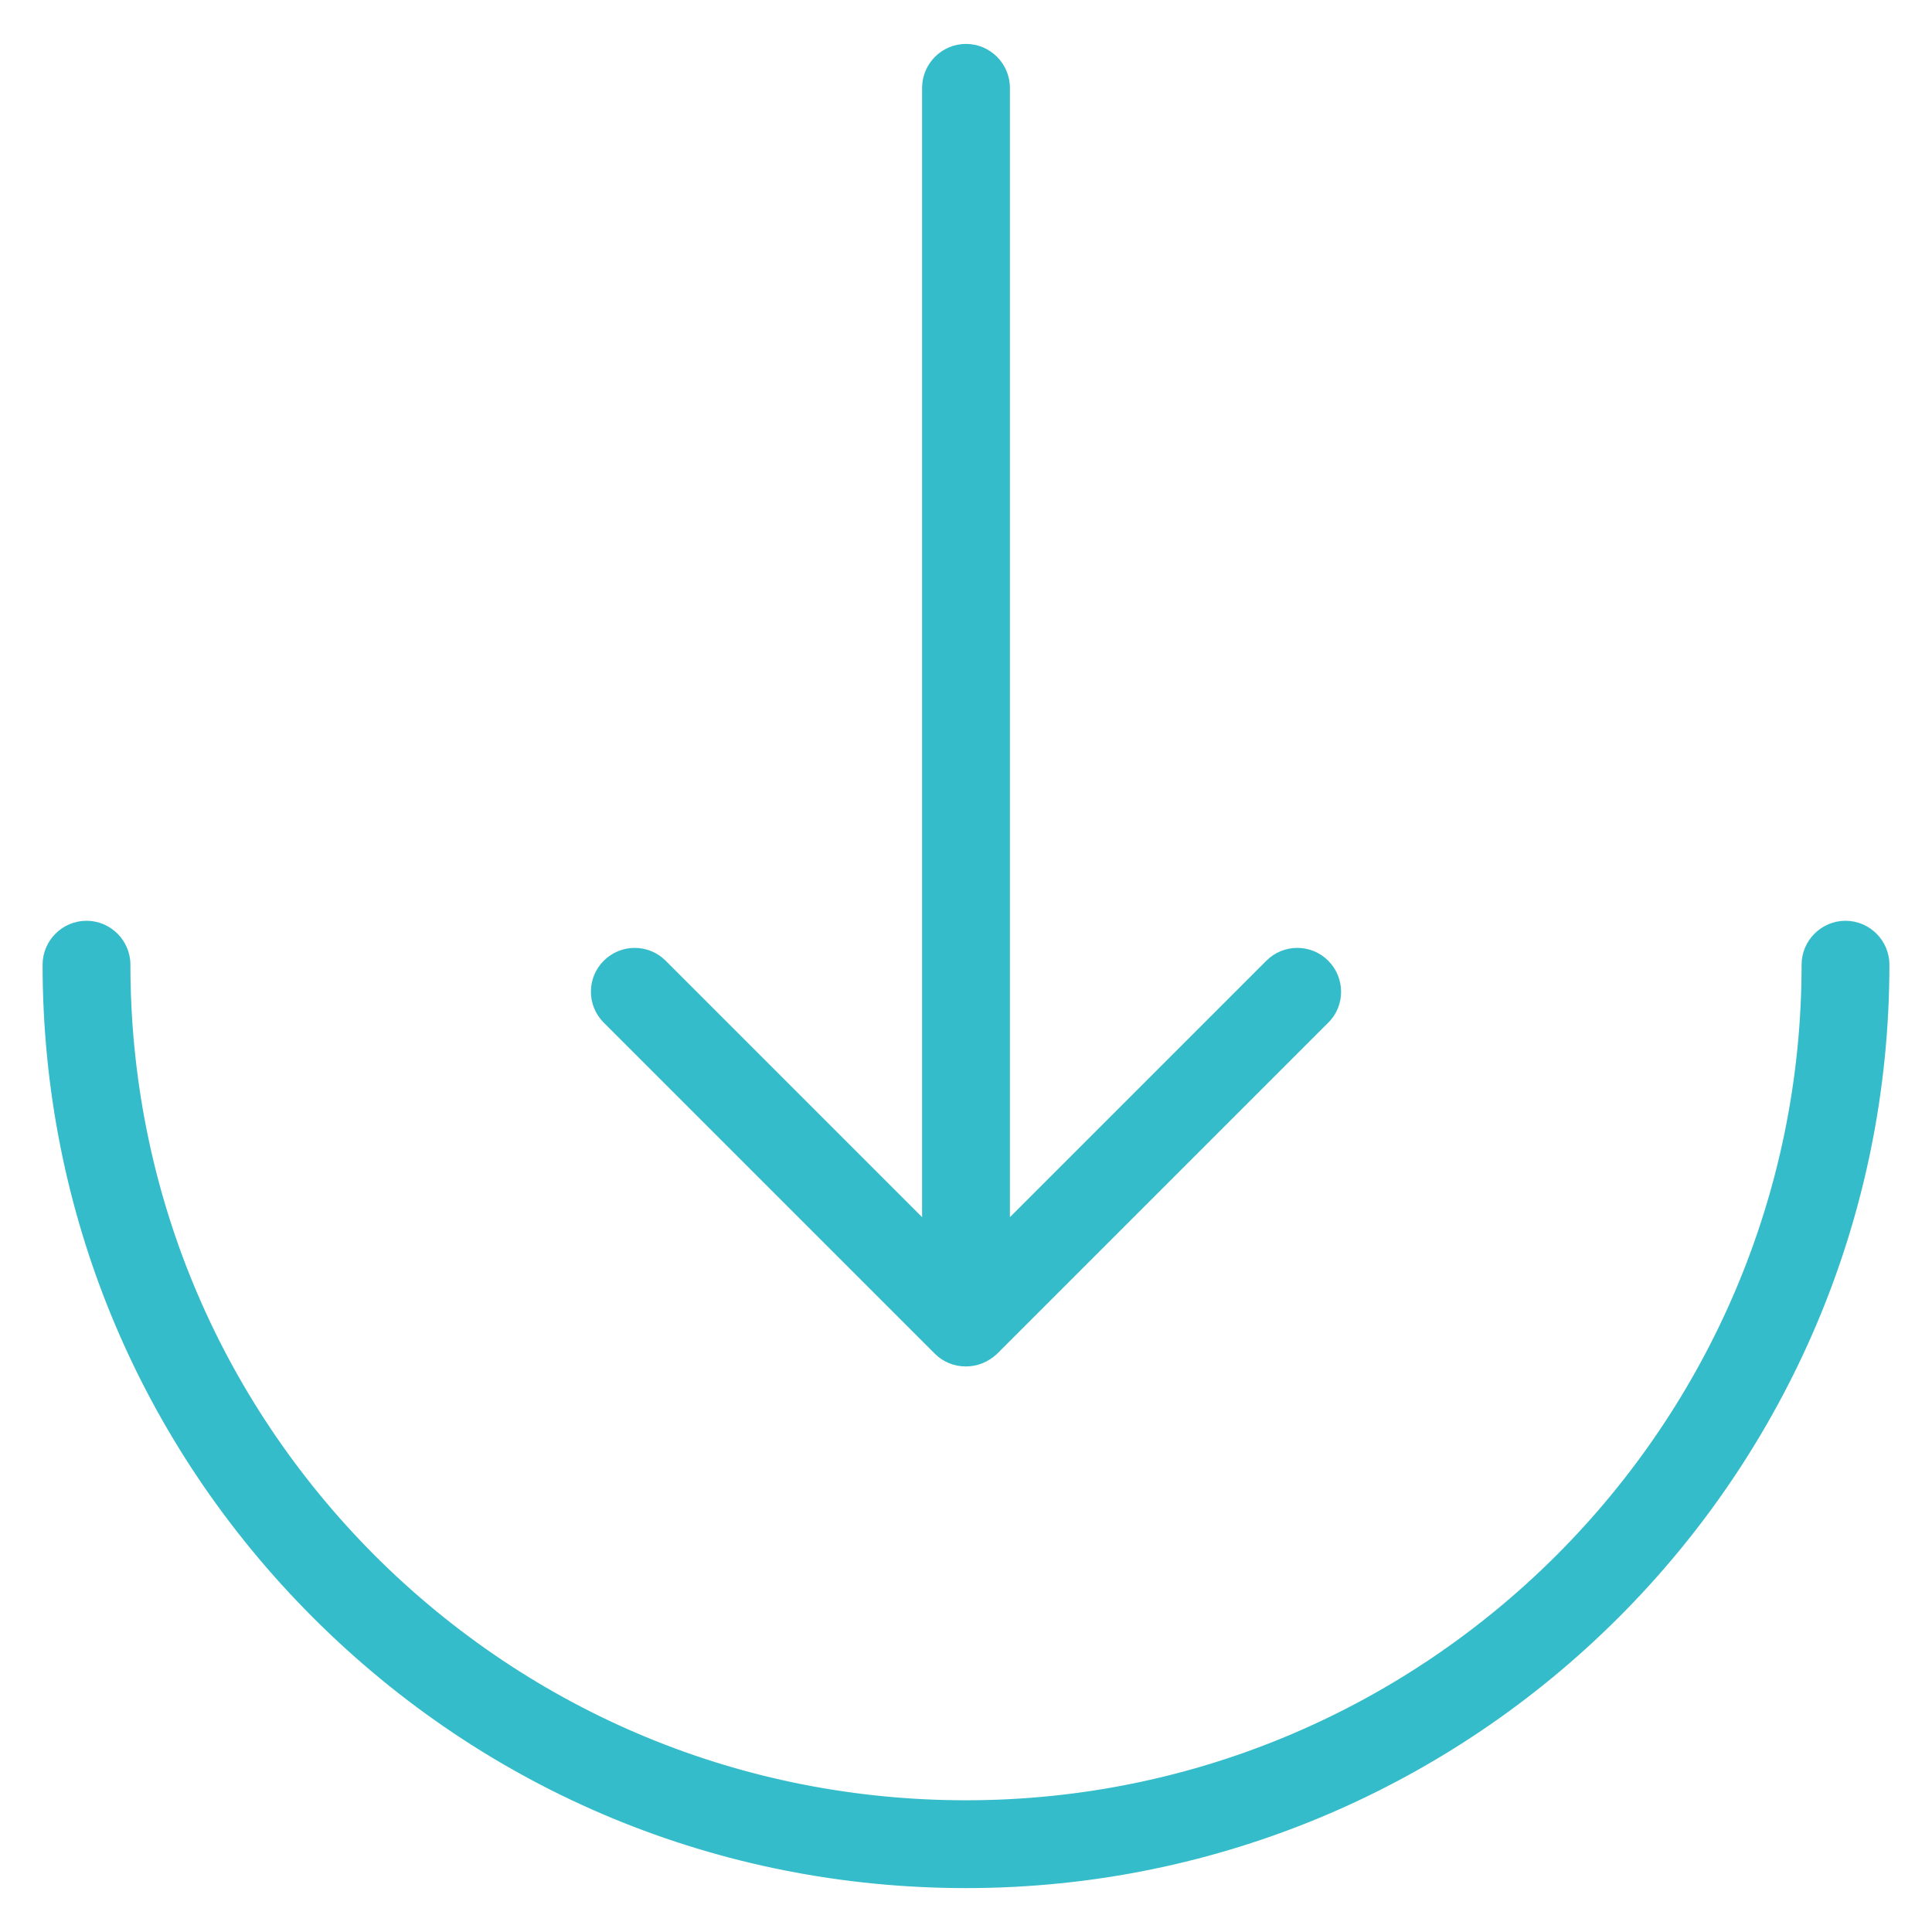
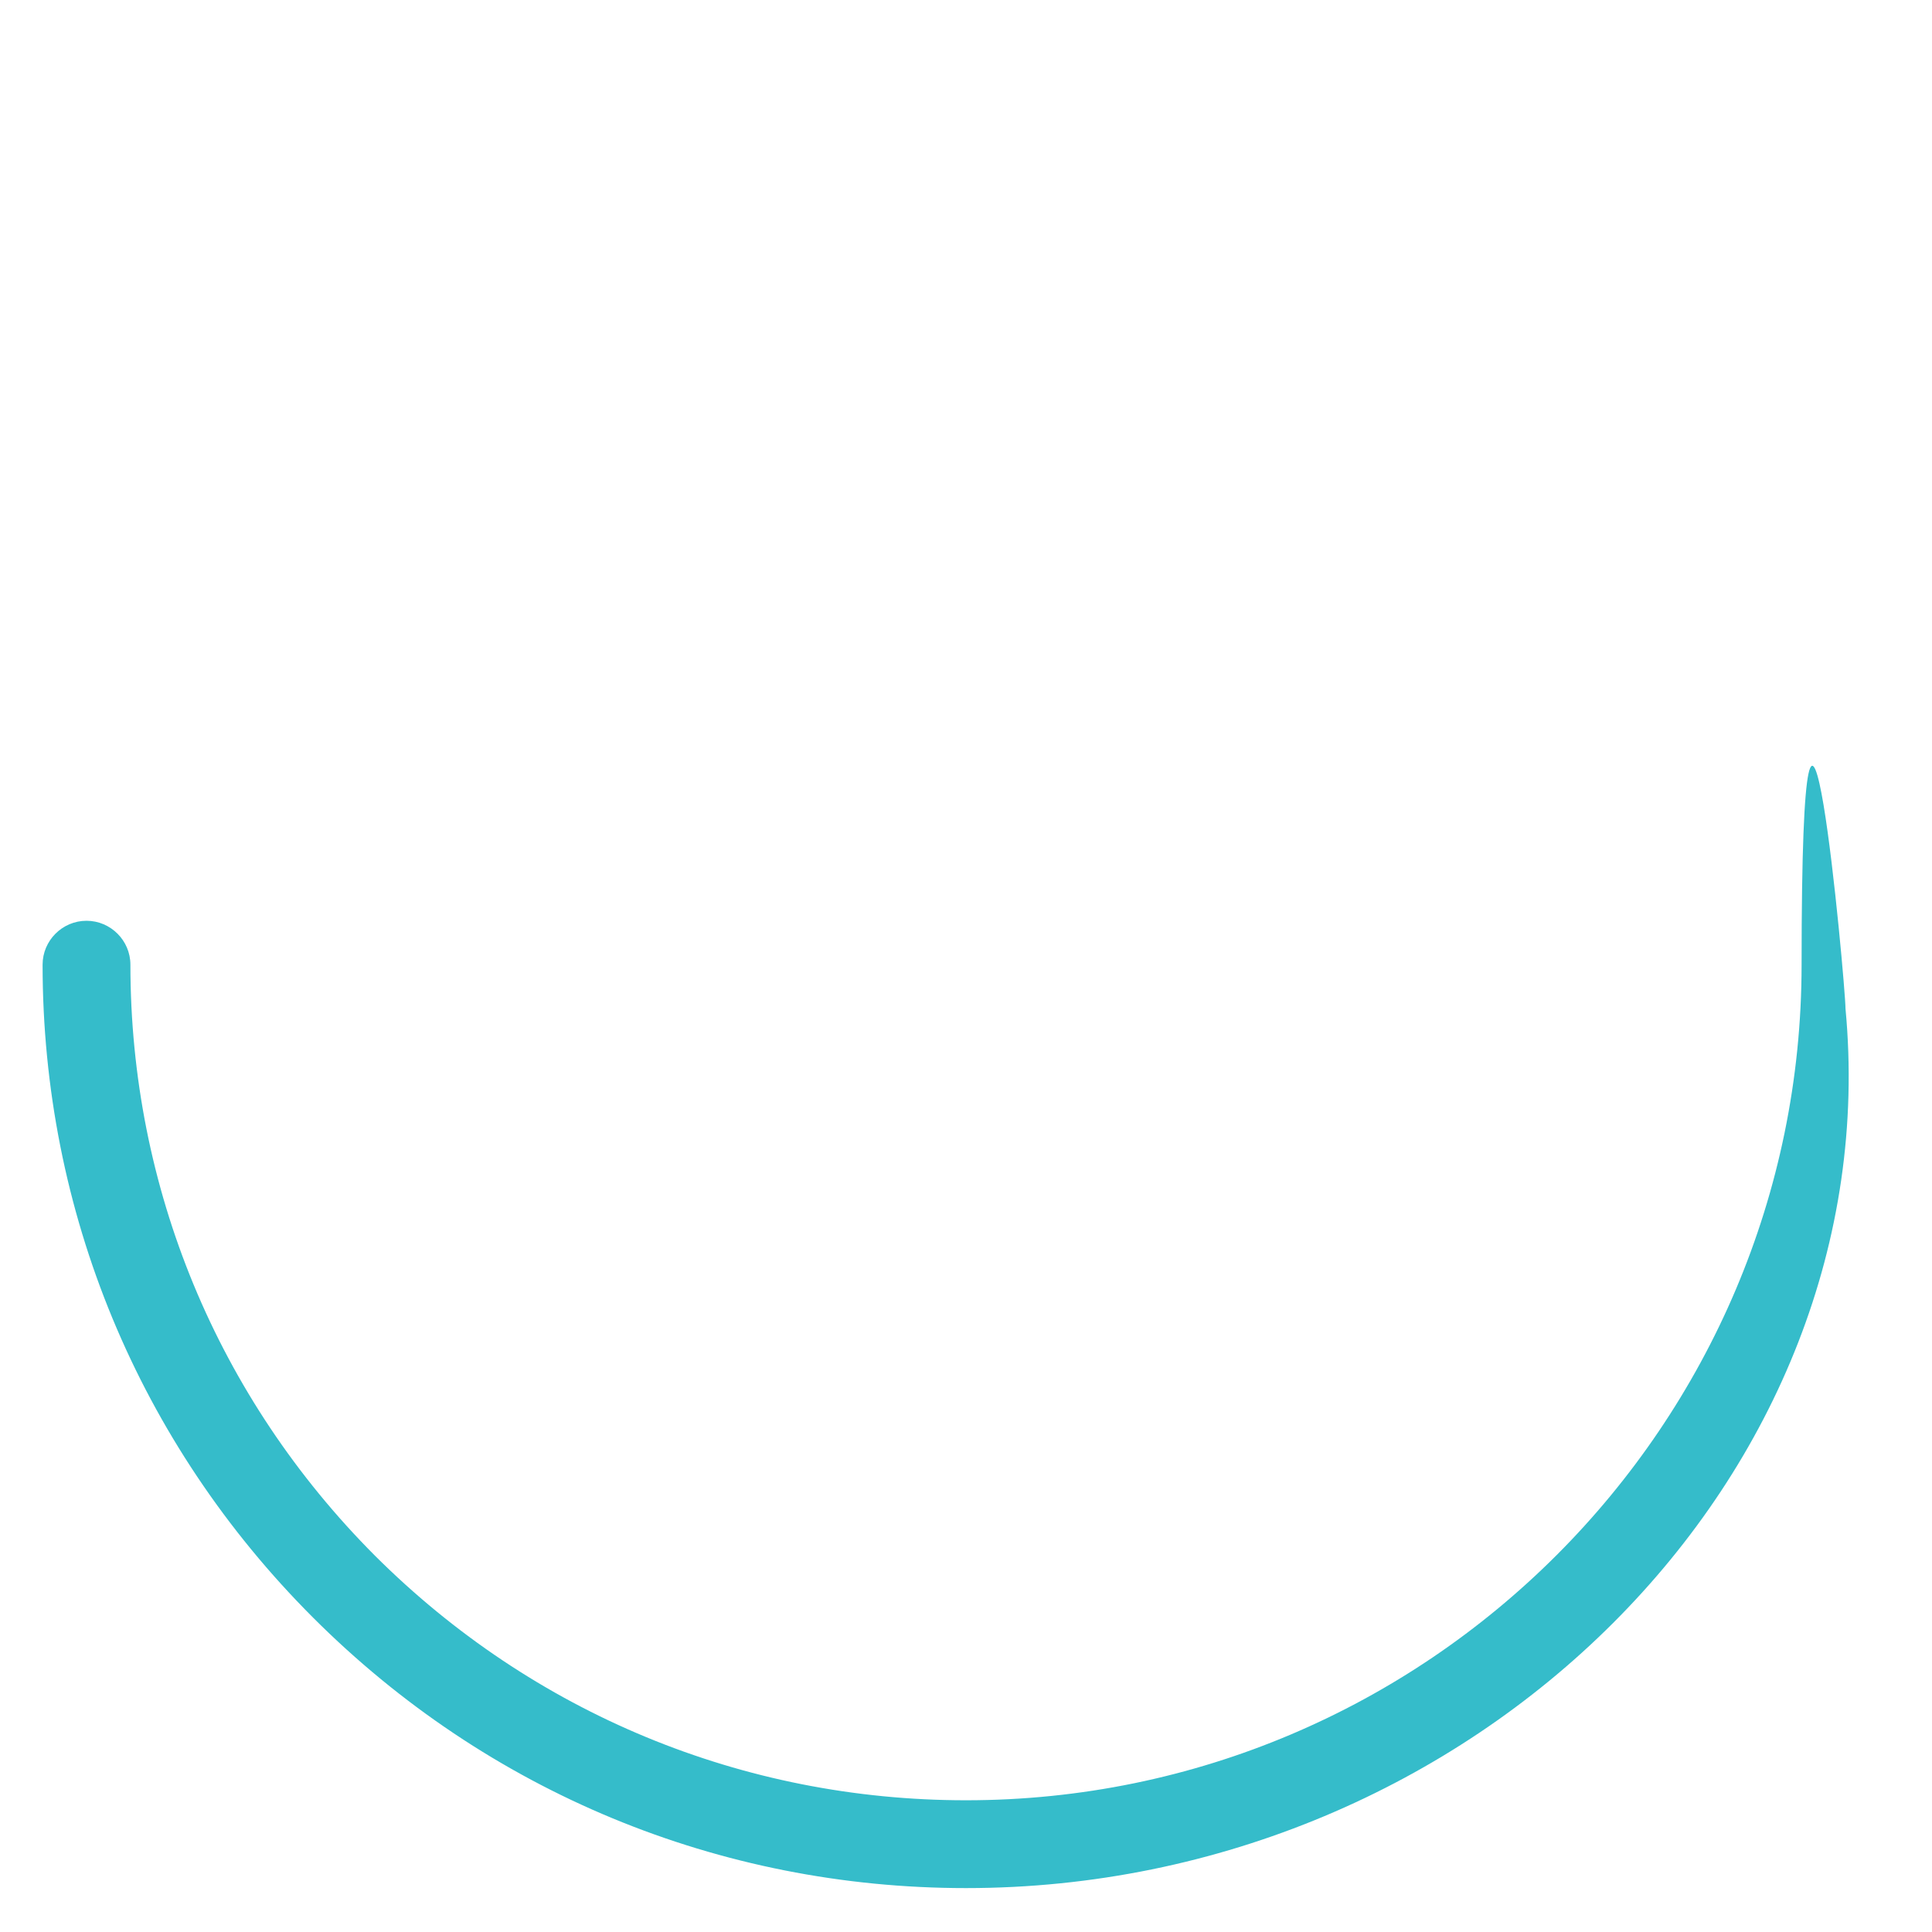
<svg xmlns="http://www.w3.org/2000/svg" version="1.1" id="Layer_1" x="0px" y="0px" viewBox="0 0 44 44" style="enable-background:new 0 0 44 44;" xml:space="preserve">
  <style type="text/css">
	.st0{fill:#35BCCA;}
</style>
  <g>
    <g>
      <g>
-         <path class="st0" d="M22,43c-5.62,0-10.9-2.19-14.87-6.16c-3.97-3.97-6.16-9.25-6.16-14.87c0-0.55,0.45-1,1-1s1,0.45,1,1     c0,5.08,1.98,9.86,5.57,13.46C12.14,39.02,16.92,41,22,41c10.49,0,19.03-8.54,19.03-19.03c0-0.55,0.45-1,1-1s1,0.45,1,1     C43.03,33.57,33.6,43,22,43z" />
+         <path class="st0" d="M22,43c-5.62,0-10.9-2.19-14.87-6.16c-3.97-3.97-6.16-9.25-6.16-14.87c0-0.55,0.45-1,1-1s1,0.45,1,1     c0,5.08,1.98,9.86,5.57,13.46C12.14,39.02,16.92,41,22,41c10.49,0,19.03-8.54,19.03-19.03s1,0.45,1,1     C43.03,33.57,33.6,43,22,43z" />
      </g>
    </g>
-     <path class="st0" d="M30.25,21.88c-0.39-0.39-1.02-0.39-1.41,0L23,27.72V2c0-0.55-0.45-1-1-1s-1,0.45-1,1v25.72l-5.84-5.84   c-0.39-0.39-1.02-0.39-1.41,0s-0.39,1.02,0,1.41l7.54,7.54c0.19,0.19,0.44,0.29,0.71,0.29s0.52-0.11,0.71-0.29l7.54-7.54   C30.64,22.91,30.64,22.27,30.25,21.88z" />
  </g>
</svg>